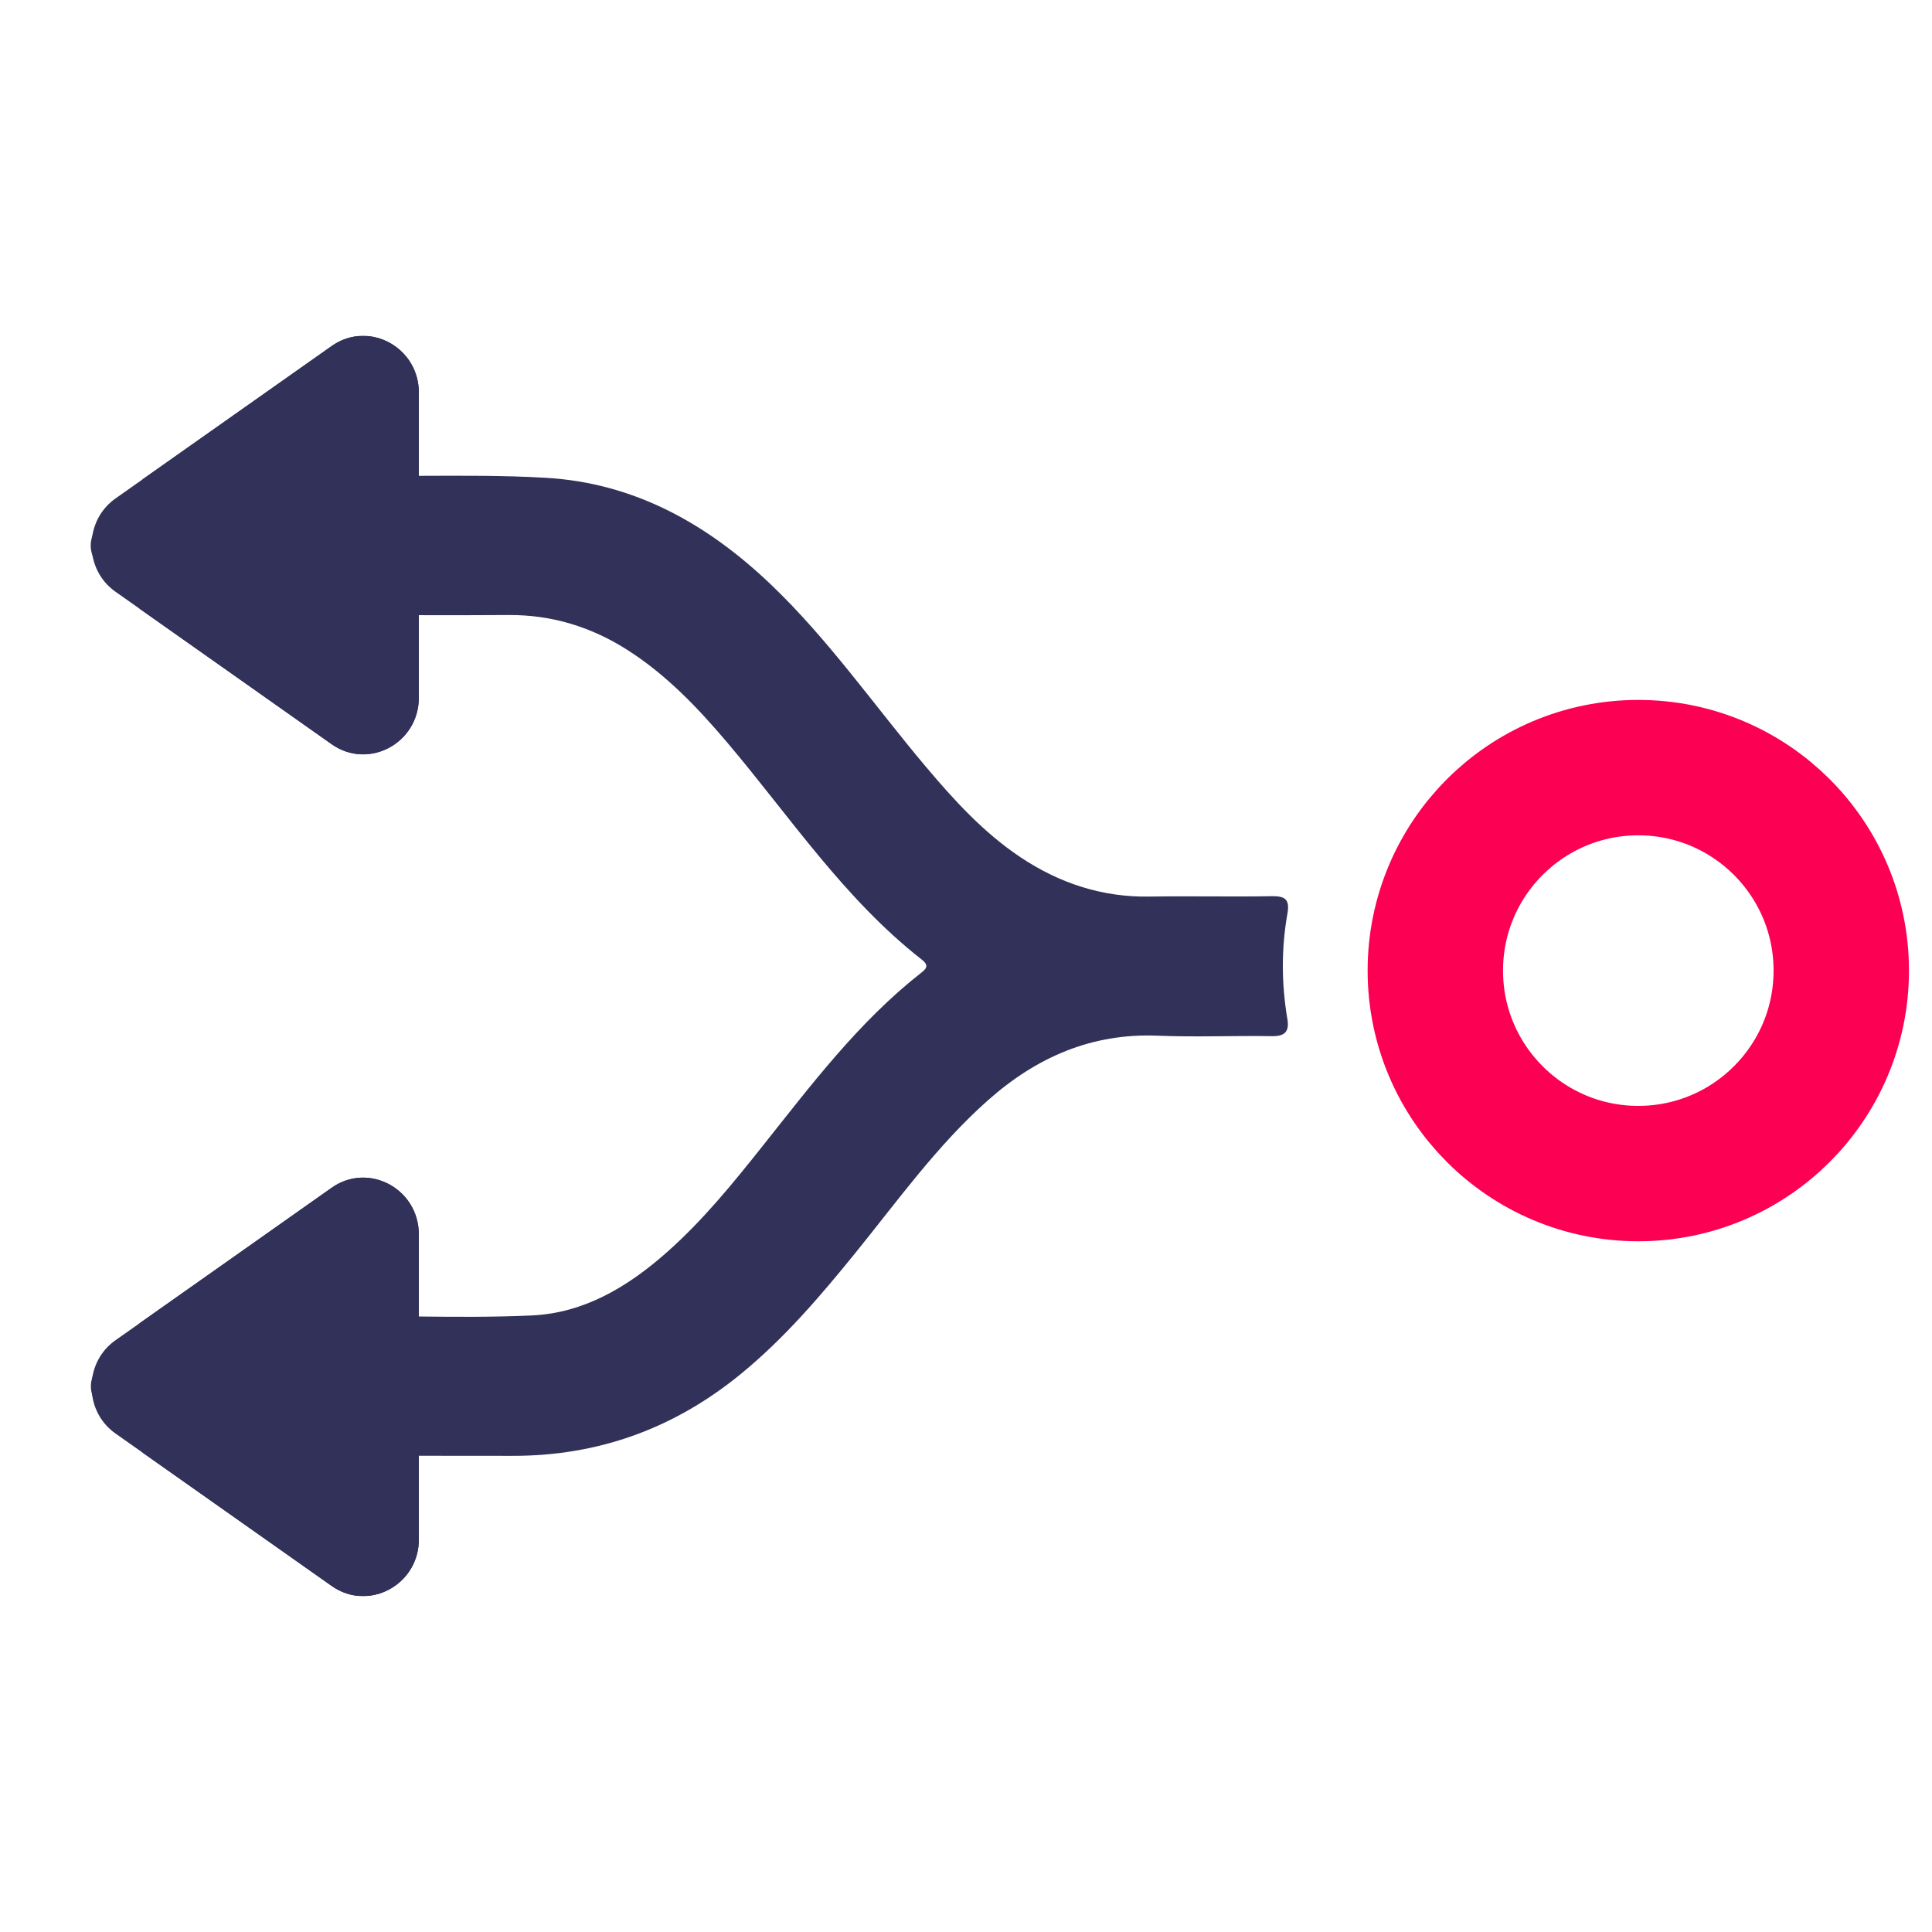
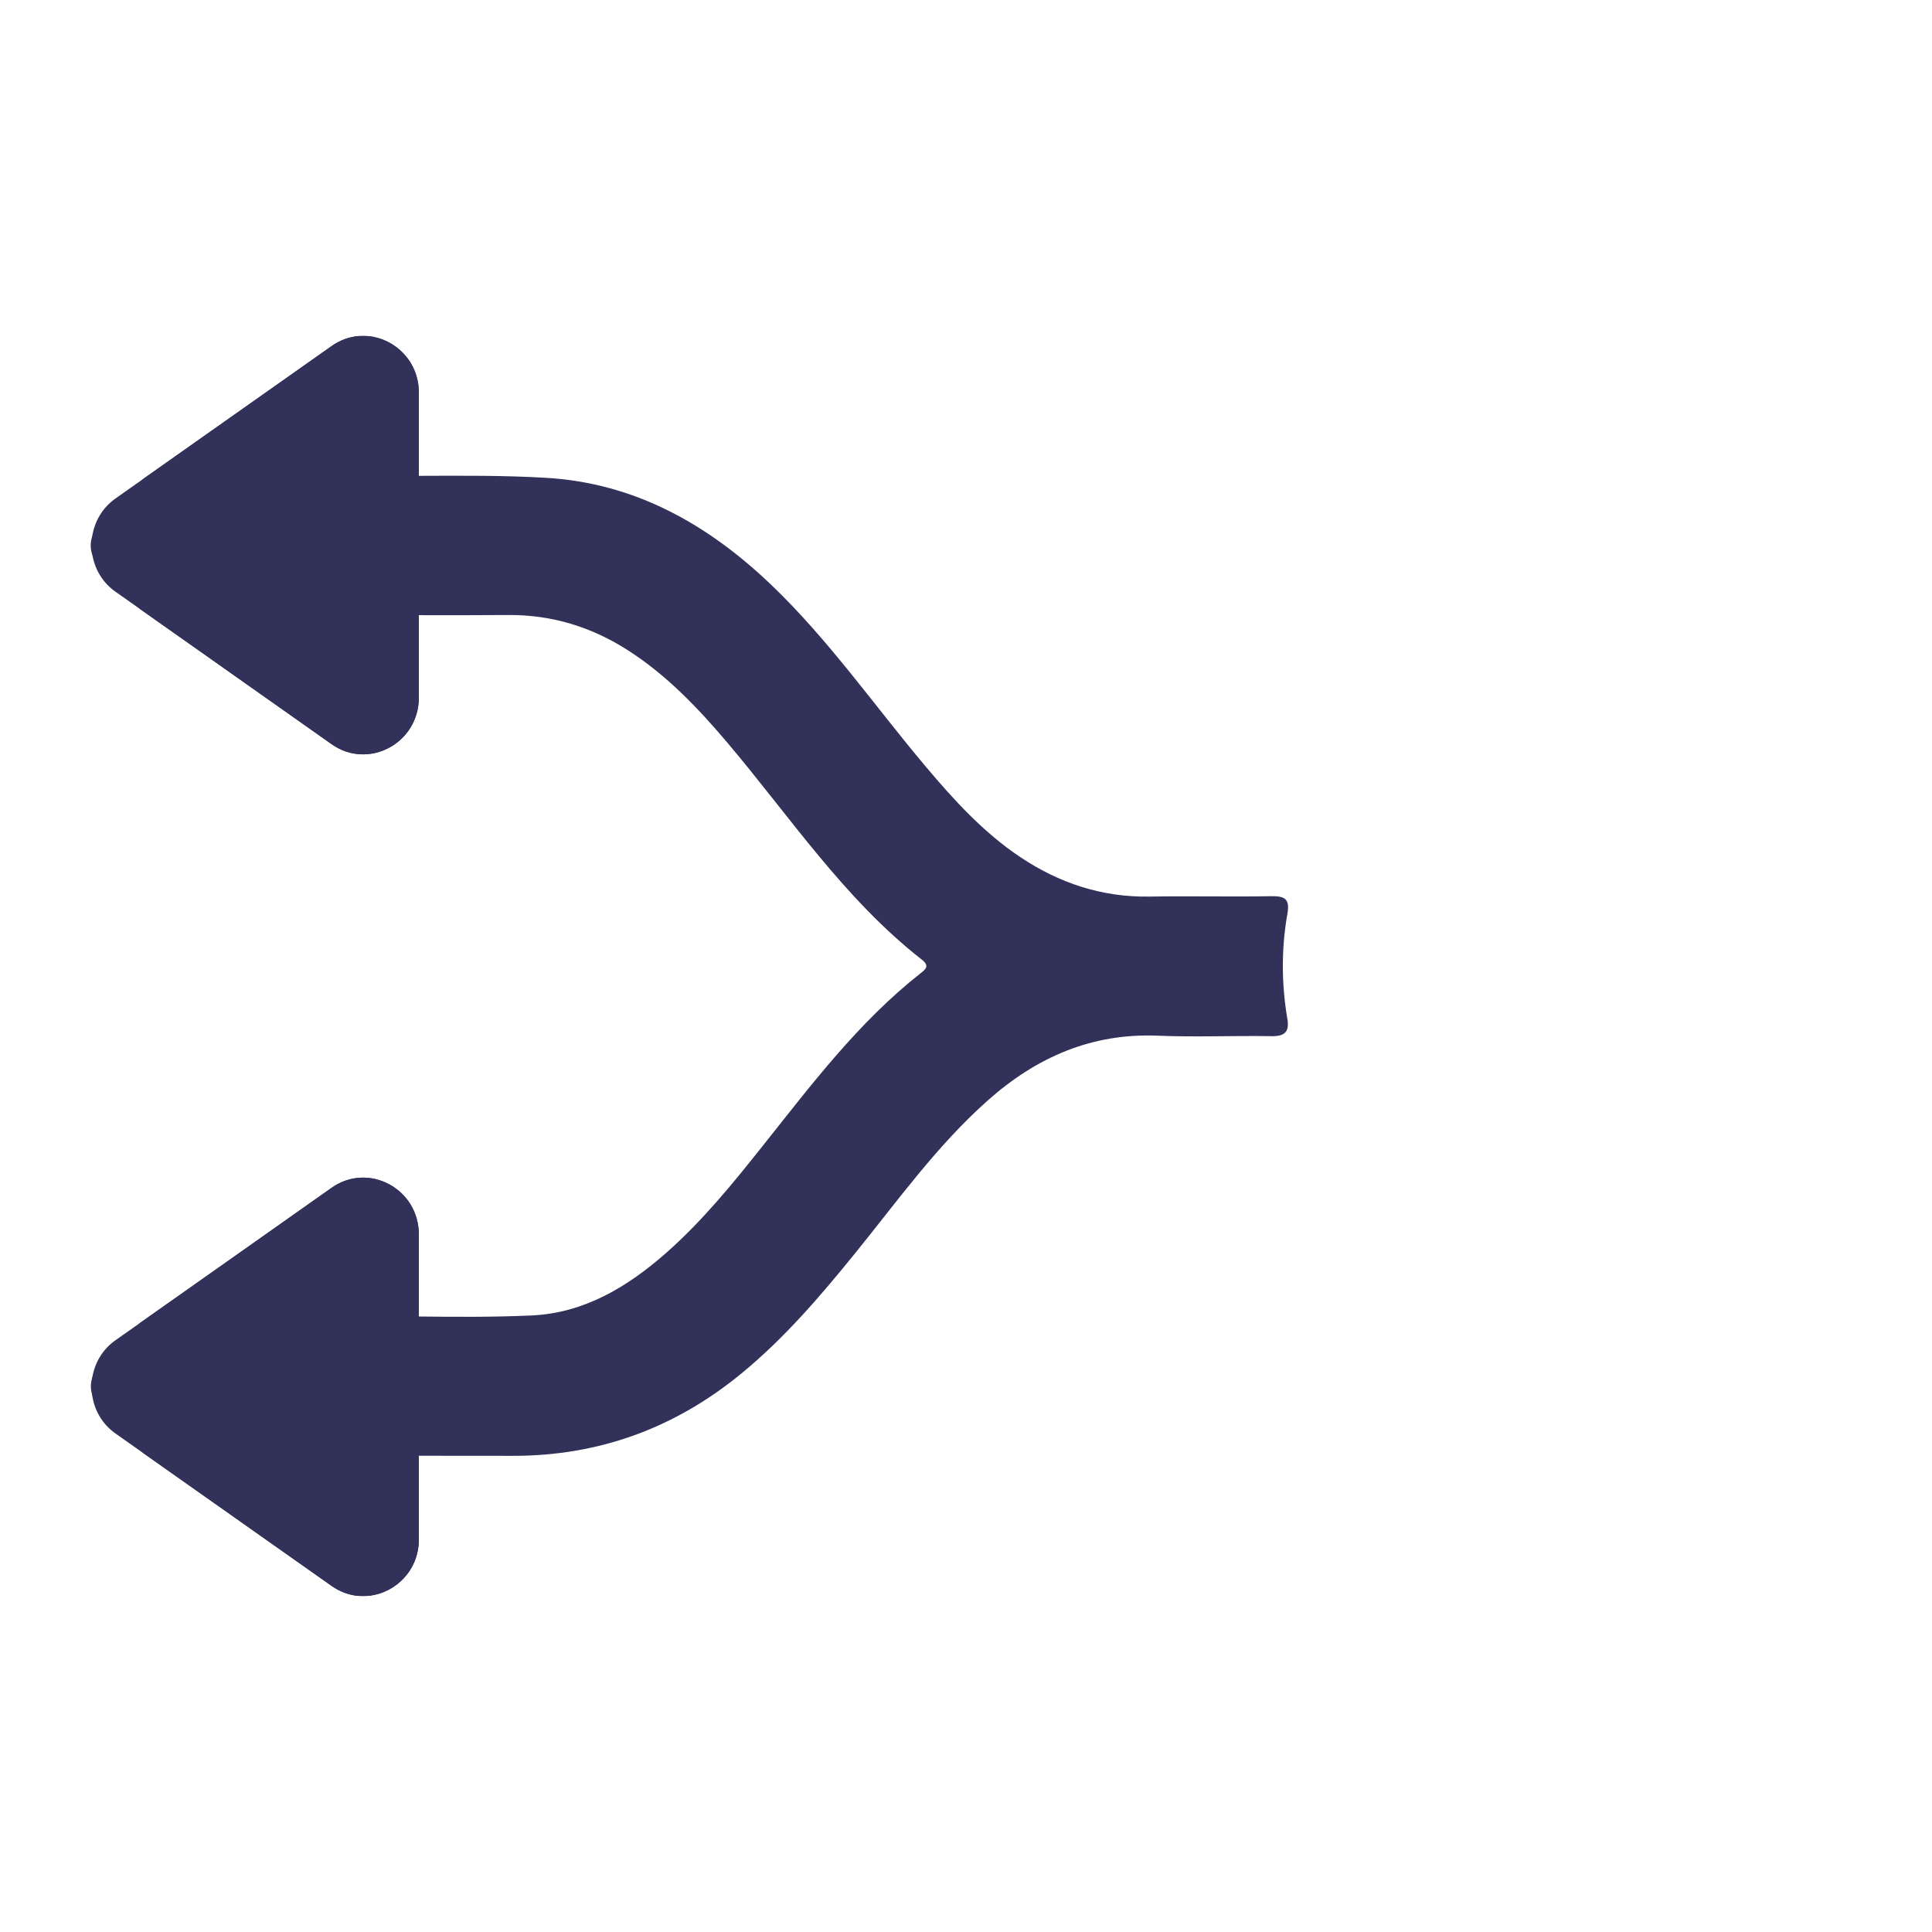
<svg xmlns="http://www.w3.org/2000/svg" id="Layer_5" data-name="Layer 5" viewBox="0 0 500 500">
  <defs>
    <style>
      .cls-1 {
        fill: #313159;
      }

      .cls-2 {
        fill: none;
        stroke: #fc0053;
        stroke-miterlimit: 10;
        stroke-width: 35.04px;
      }
    </style>
  </defs>
  <g>
    <g id="xIPQCQ">
      <path class="cls-1" d="m333.16,263.63c.58,3.42-.66,4.59-4.1,4.53-9.79-.16-19.6.28-29.37-.12-17.17-.72-31.48,5.59-44.05,16.75-13.2,11.72-23.38,26.05-34.41,39.64-8.99,11.09-18.24,21.9-29.33,31.01-17.26,14.18-36.96,21.39-59.32,21.33-8.06-.02-16.12-.02-24.18-.02-6.16,0-12.32.01-18.48.01-.18.39-.36.79-.53,1.18,6.33,5.45,12.66,10.93,19.01,16.36v4.07c0,8.02-5.98,13.81-12.81,14.61-1.05,0-2.1,0-3.16.01h-.01c-2.25-.26-4.5-1.08-6.59-2.55l-25.24-17.8-23.5-16.57c-3.15-3.15-6.3-6.3-9.44-9.46-2.01-2.01-3.28-3.91-3.82-5.76-.44-1.47-.41-2.92.07-4.38t0-.02c.57-1.74,1.8-3.52,3.67-5.4,2.87-2.89,5.75-5.77,8.64-8.65l.02-.02,24.35-17.17,25.24-17.81c9.54-6.73,22.57.24,22.57,12.08v3.77c-6.33,5.4-12.62,10.86-18.94,16.29.42.52.61.98.81.98,6.04.02,12.09.11,18.13.19,9.76.12,19.52.17,29.25-.27,13.54-.62,24.82-7.41,34.83-16.25,9.32-8.22,17.12-17.82,24.82-27.51,12.62-15.85,24.82-32.1,40.92-44.77,1.35-1.06,2.42-1.93.41-3.51-20.16-15.75-34.15-37.03-50.44-56.26-7.58-8.94-15.61-17.37-25.56-23.77-9.49-6.11-19.79-9.29-31.14-9.2-7.7.06-15.39.06-23.09.04-6.18,0-12.35-.02-18.53-.02-.31,2.2,1.32,2.64,2.24,3.44,5.41,4.72,10.83,9.42,16.29,14.08v3.81c0,11.84-13.03,18.81-22.57,12.08l-25.24-17.81-24.26-17.11c-3.03-3.03-6.05-6.06-9.07-9.1-1.65-1.67-2.76-3.29-3.33-4.89-.58-1.62-.6-3.23-.06-4.85.55-1.65,1.68-3.32,3.39-5.04,3.28-3.31,6.57-6.61,9.87-9.9l23.46-16.54,25.24-17.8c2.16-1.52,4.49-2.35,6.82-2.57h2.71c6.92.7,13.04,6.53,13.04,14.64v4.04c-6.33,5.45-12.67,10.92-19.08,16.46,1.89,1.76,3.85.98,5.59,1,4.49.05,8.99.04,13.49.02,10.97-.04,21.94-.13,32.87.51,22.99,1.33,41.92,12.01,58.3,27.67,14.97,14.31,26.75,31.33,40.03,47.08,7.32,8.69,14.97,17.08,24.48,23.43,10.08,6.73,21.15,10.41,33.44,10.2,10.48-.18,20.96.09,31.43-.1,3.51-.06,4.93.65,4.24,4.52-1.6,9.03-1.54,18.12-.03,27.17Z" />
    </g>
-     <circle class="cls-2" cx="423.99" cy="251.19" r="52.53" />
  </g>
  <path class="cls-1" d="m108.4,101.63v78.89c0,11.84-13.03,18.81-22.57,12.08l-25.24-17.81-24.26-17.11-6.43-4.53c-3.35-2.36-5.34-5.81-5.97-9.46-.29-1.6-.31-3.25-.06-4.85.56-3.79,2.57-7.4,6.03-9.84l7.23-5.1,23.46-16.54,25.24-17.8c2.16-1.52,4.49-2.35,6.82-2.57.9-.09,1.8-.09,2.68,0h.03c6.92.7,13.04,6.53,13.04,14.64Z" />
  <path class="cls-1" d="m108.4,319.48v78.89c0,8.02-5.98,13.81-12.81,14.61-1.04.12-2.1.13-3.16.01h-.01c-2.25-.26-4.5-1.08-6.59-2.55l-25.24-17.8-23.5-16.57-7.19-5.07c-3.56-2.51-5.58-6.24-6.07-10.15-.2-1.45-.17-2.93.07-4.38t0-.02c.6-3.7,2.6-7.21,5.99-9.6l6.32-4.45.02-.02,24.35-17.17,25.24-17.81c9.54-6.73,22.57.24,22.57,12.08Z" />
</svg>